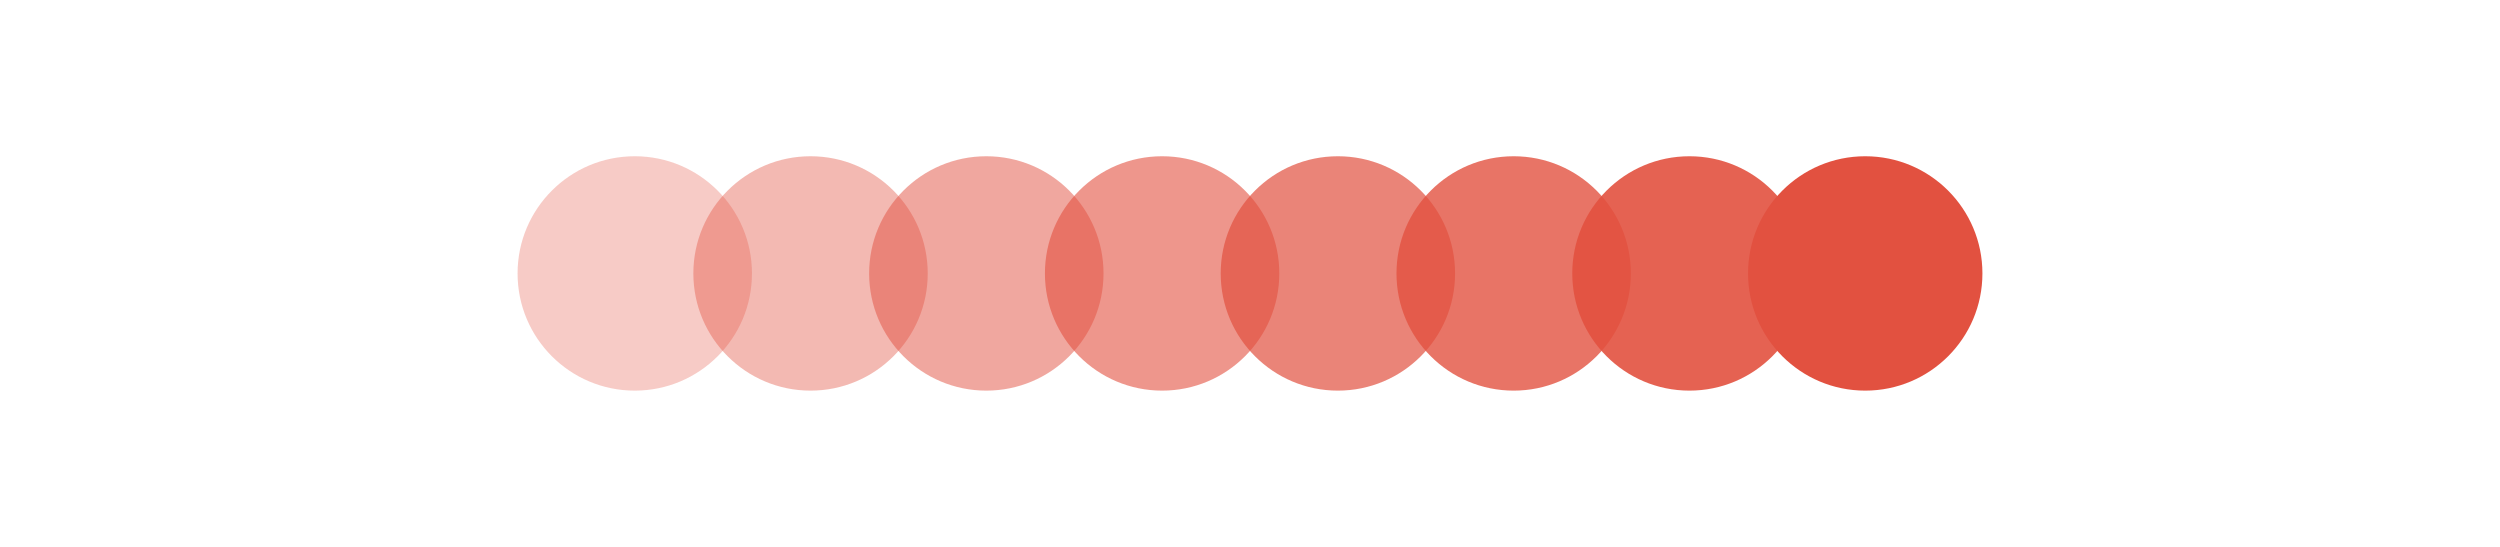
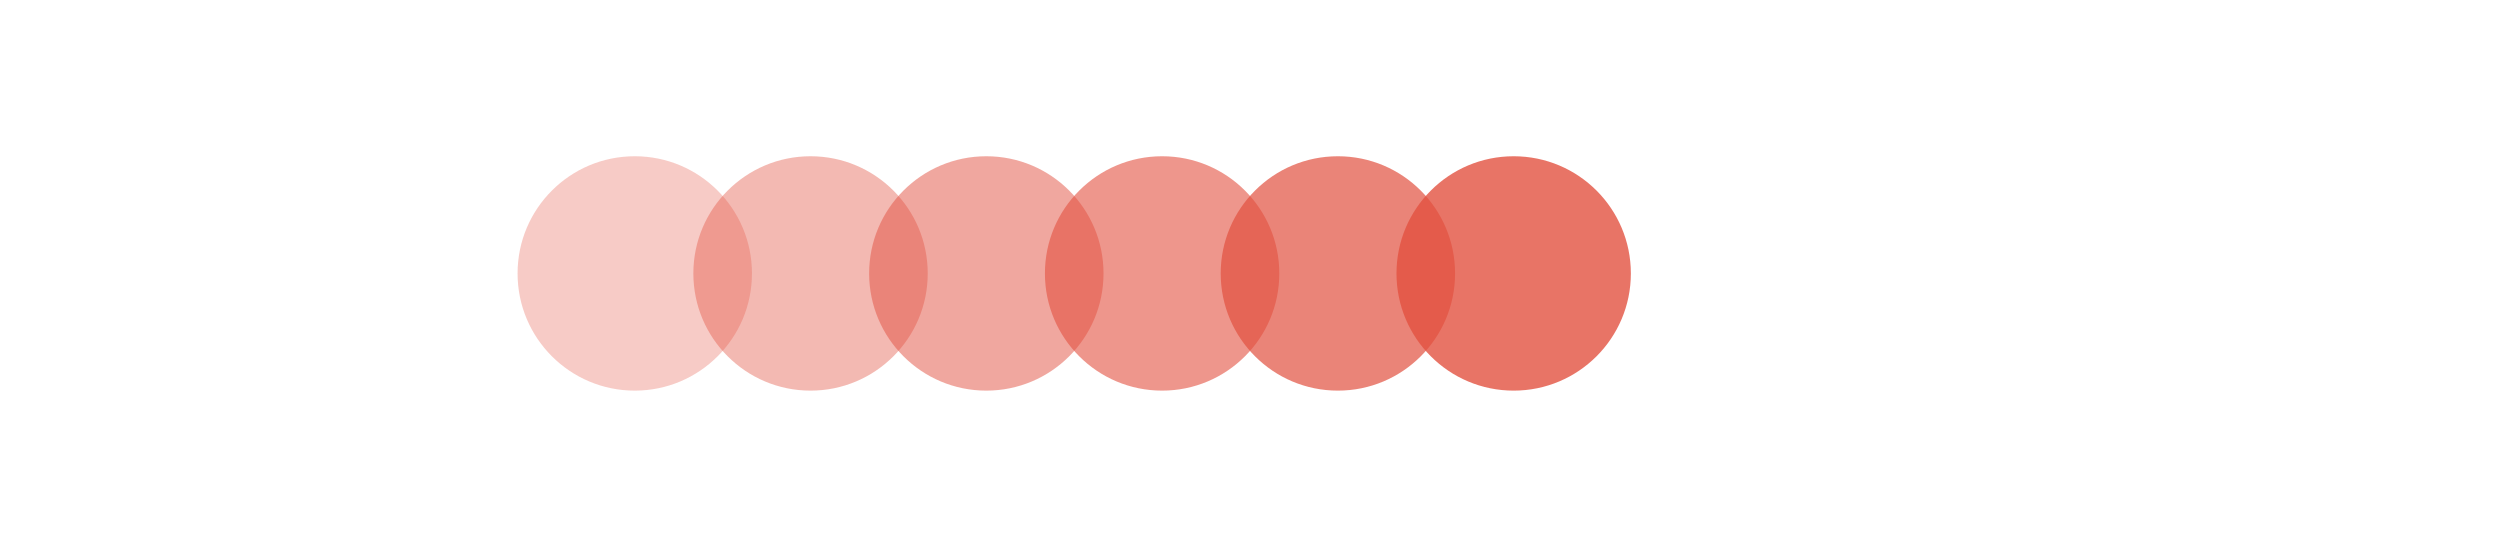
<svg xmlns="http://www.w3.org/2000/svg" width="1024" height="224" viewBox="0 0 1024 224" fill="none">
  <circle opacity="0.4" cx="332" cy="112" r="48" fill="#E25140" />
  <circle opacity="0.5" cx="404" cy="112" r="48" fill="#E25140" />
  <circle opacity="0.6" cx="476" cy="112" r="48" fill="#E25140" />
  <circle opacity="0.7" cx="548" cy="112" r="48" fill="#E25140" />
  <circle opacity="0.8" cx="620" cy="112" r="48" fill="#E25140" />
-   <circle opacity="0.9" cx="692" cy="112" r="48" fill="#E25140" />
-   <circle cx="764" cy="112" r="48" fill="#E25140" />
  <circle opacity="0.3" cx="260" cy="112" r="48" fill="#E25140" />
</svg>